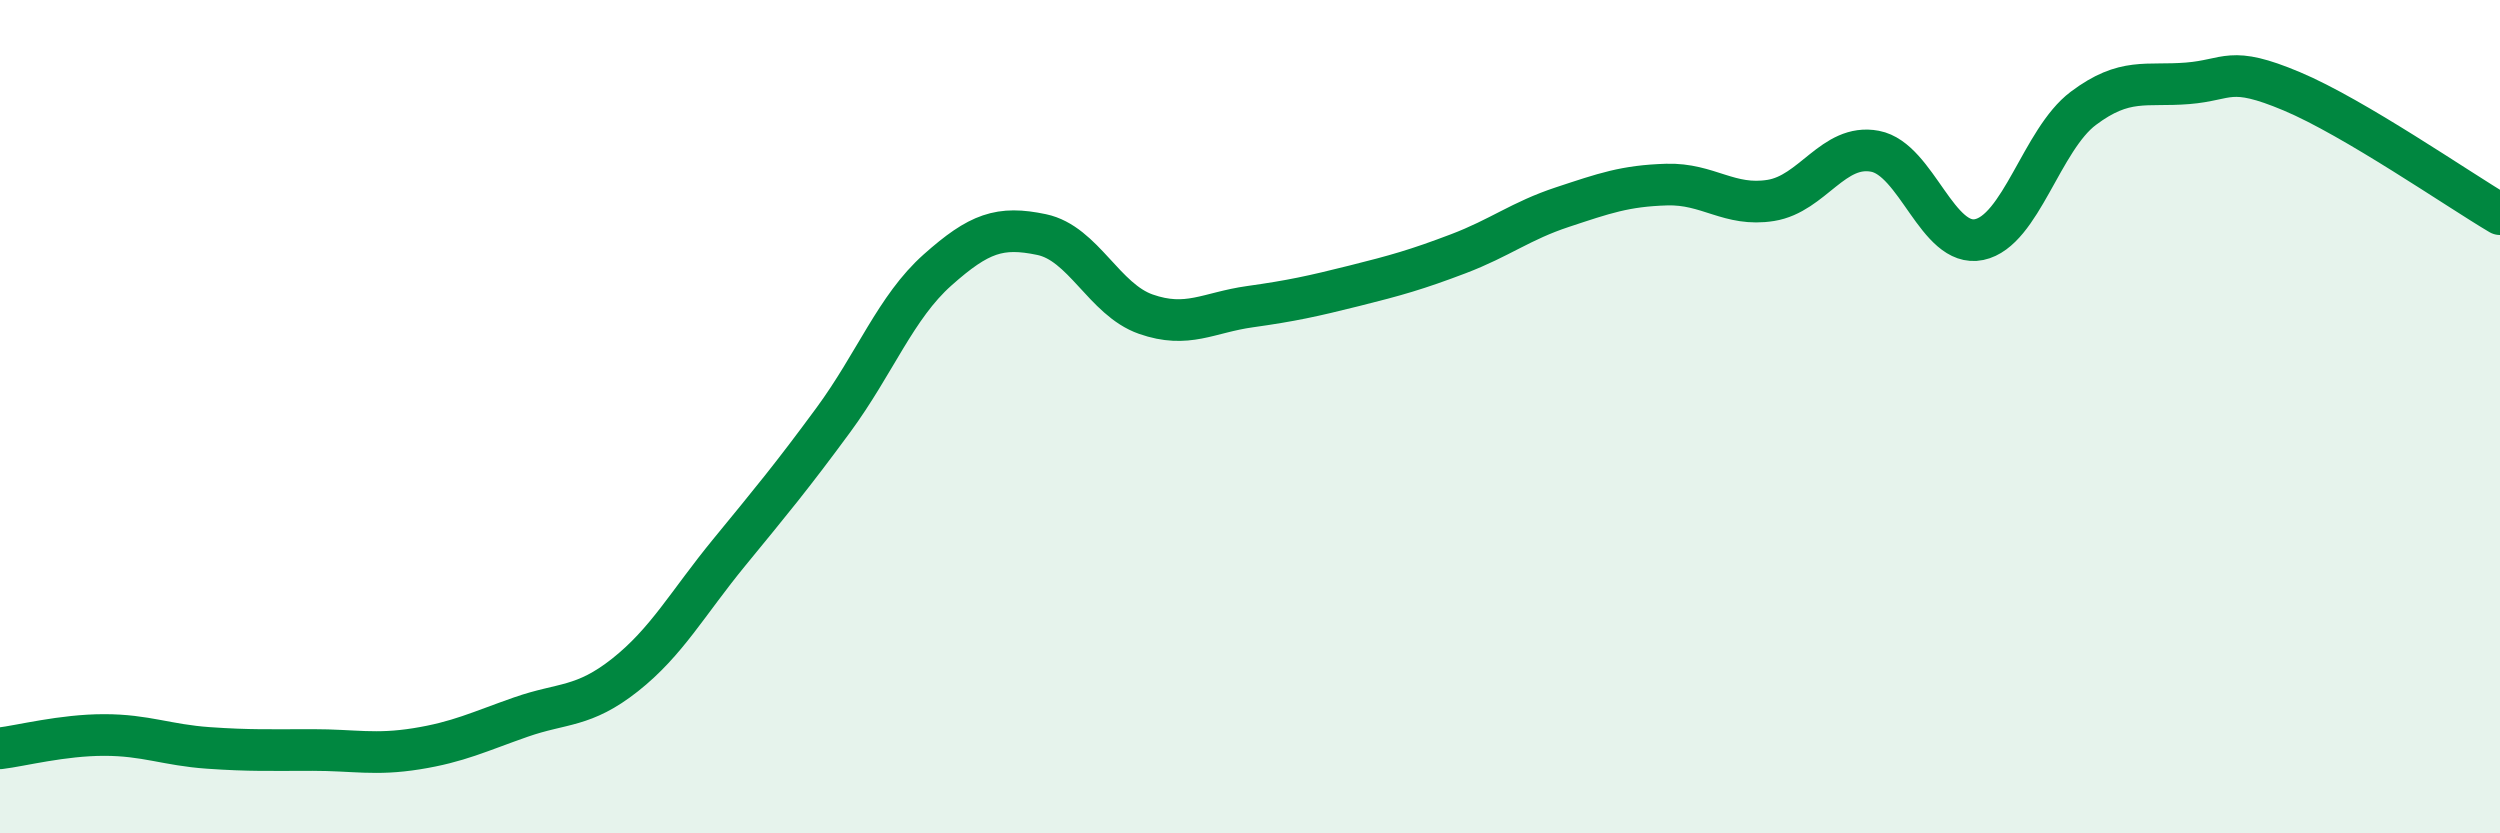
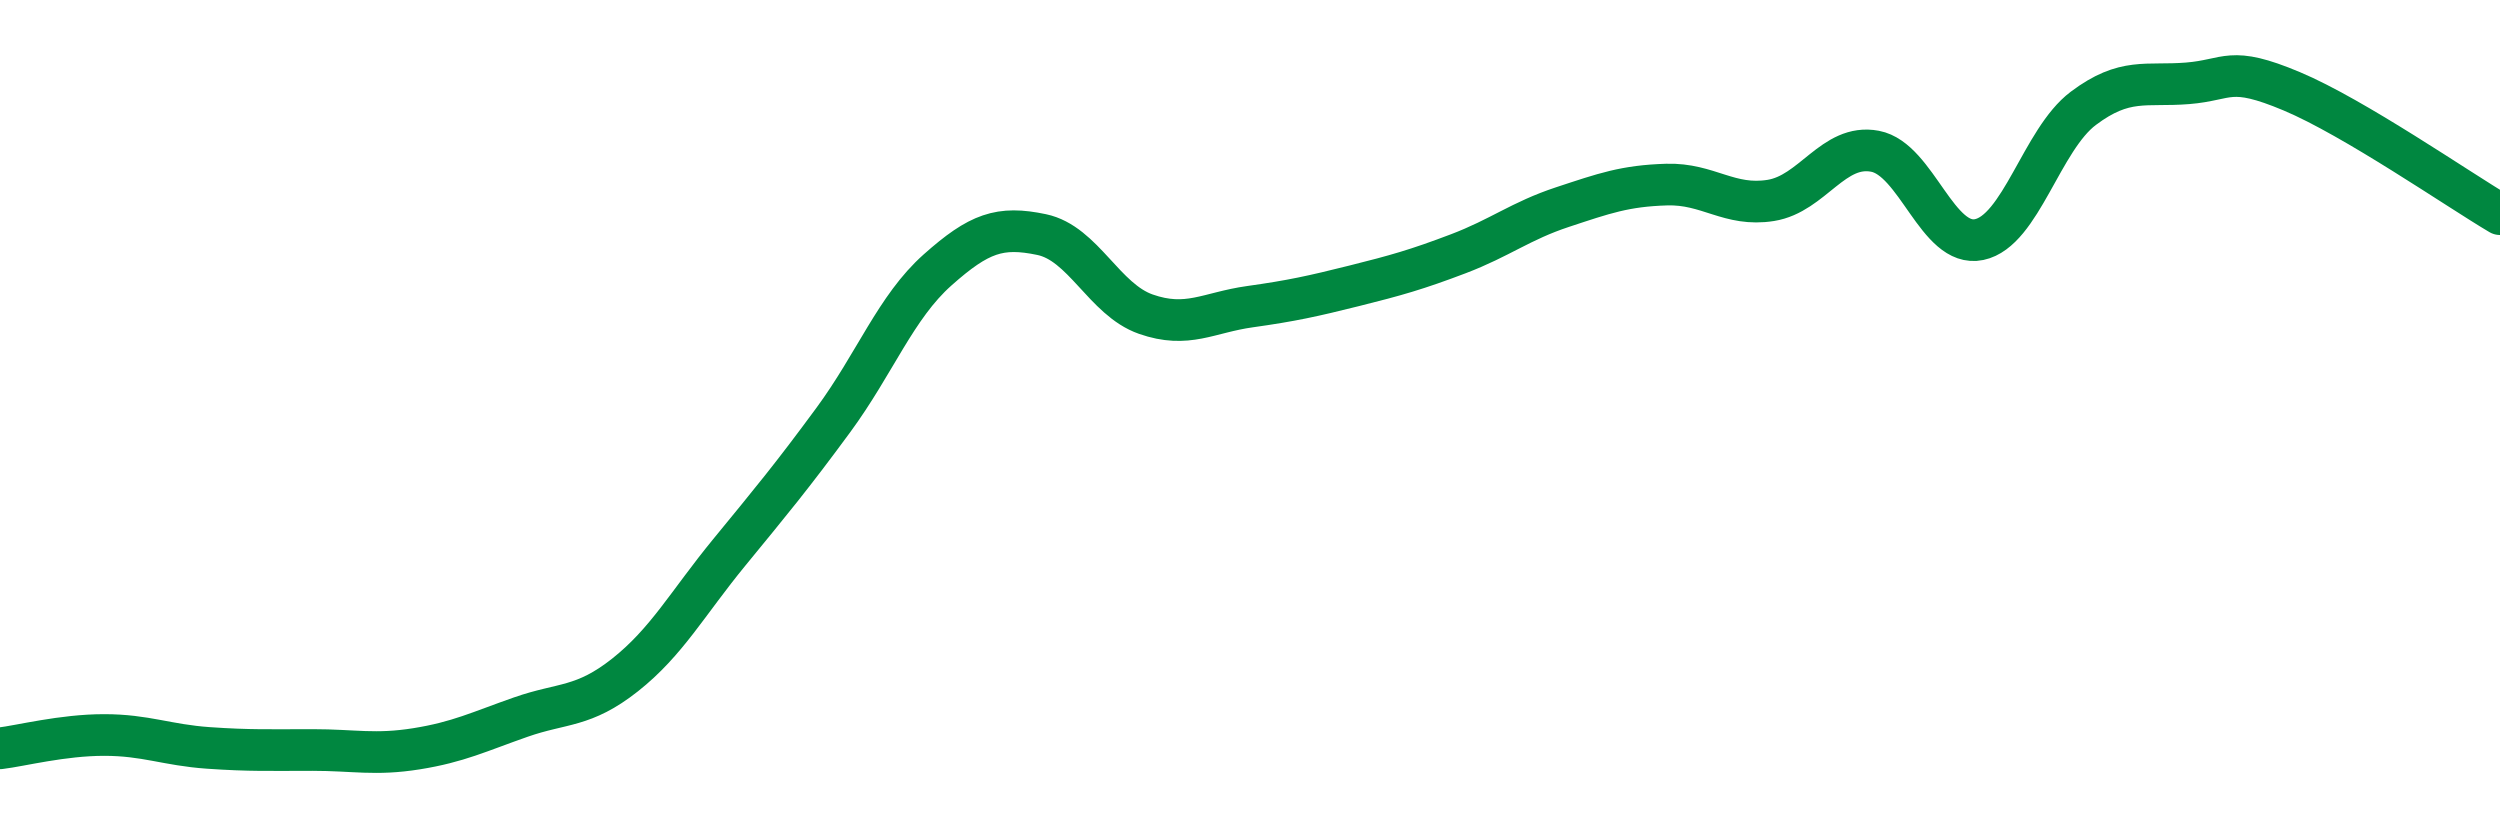
<svg xmlns="http://www.w3.org/2000/svg" width="60" height="20" viewBox="0 0 60 20">
-   <path d="M 0,17.96 C 0.5,17.9 1.5,17.64 2.5,17.64 C 3.5,17.64 4,17.88 5,17.95 C 6,18.02 6.5,18 7.5,18 C 8.5,18 9,18.13 10,17.97 C 11,17.81 11.5,17.56 12.5,17.21 C 13.5,16.86 14,16.99 15,16.2 C 16,15.41 16.5,14.48 17.5,13.26 C 18.5,12.04 19,11.44 20,10.08 C 21,8.72 21.5,7.37 22.5,6.48 C 23.5,5.59 24,5.42 25,5.63 C 26,5.84 26.5,7.19 27.5,7.54 C 28.5,7.89 29,7.5 30,7.36 C 31,7.22 31.5,7.11 32.5,6.86 C 33.5,6.61 34,6.47 35,6.09 C 36,5.71 36.5,5.3 37.5,4.97 C 38.5,4.64 39,4.46 40,4.43 C 41,4.4 41.5,4.97 42.5,4.81 C 43.5,4.65 44,3.44 45,3.63 C 46,3.82 46.5,5.96 47.5,5.75 C 48.5,5.54 49,3.35 50,2.6 C 51,1.85 51.5,2.08 52.5,2 C 53.5,1.92 53.5,1.56 55,2.19 C 56.5,2.82 59,4.55 60,5.14L60 20L0 20Z" fill="#008740" opacity="0.1" stroke-linecap="round" stroke-linejoin="round" />
  <path d="M 0,17.96 C 0.5,17.9 1.5,17.64 2.5,17.64 C 3.5,17.64 4,17.88 5,17.95 C 6,18.02 6.5,18 7.5,18 C 8.5,18 9,18.13 10,17.97 C 11,17.81 11.5,17.56 12.5,17.21 C 13.5,16.86 14,16.99 15,16.2 C 16,15.41 16.5,14.48 17.5,13.26 C 18.5,12.04 19,11.44 20,10.08 C 21,8.72 21.5,7.37 22.5,6.48 C 23.5,5.59 24,5.42 25,5.63 C 26,5.84 26.5,7.19 27.5,7.54 C 28.5,7.89 29,7.5 30,7.36 C 31,7.22 31.5,7.11 32.5,6.86 C 33.5,6.61 34,6.47 35,6.09 C 36,5.71 36.5,5.3 37.5,4.97 C 38.5,4.64 39,4.46 40,4.43 C 41,4.4 41.5,4.97 42.5,4.81 C 43.5,4.65 44,3.44 45,3.63 C 46,3.82 46.5,5.96 47.5,5.75 C 48.5,5.54 49,3.35 50,2.6 C 51,1.85 51.5,2.08 52.5,2 C 53.5,1.92 53.5,1.56 55,2.19 C 56.5,2.82 59,4.55 60,5.14" stroke="#008740" stroke-width="1" fill="none" stroke-linecap="round" stroke-linejoin="round" />
</svg>